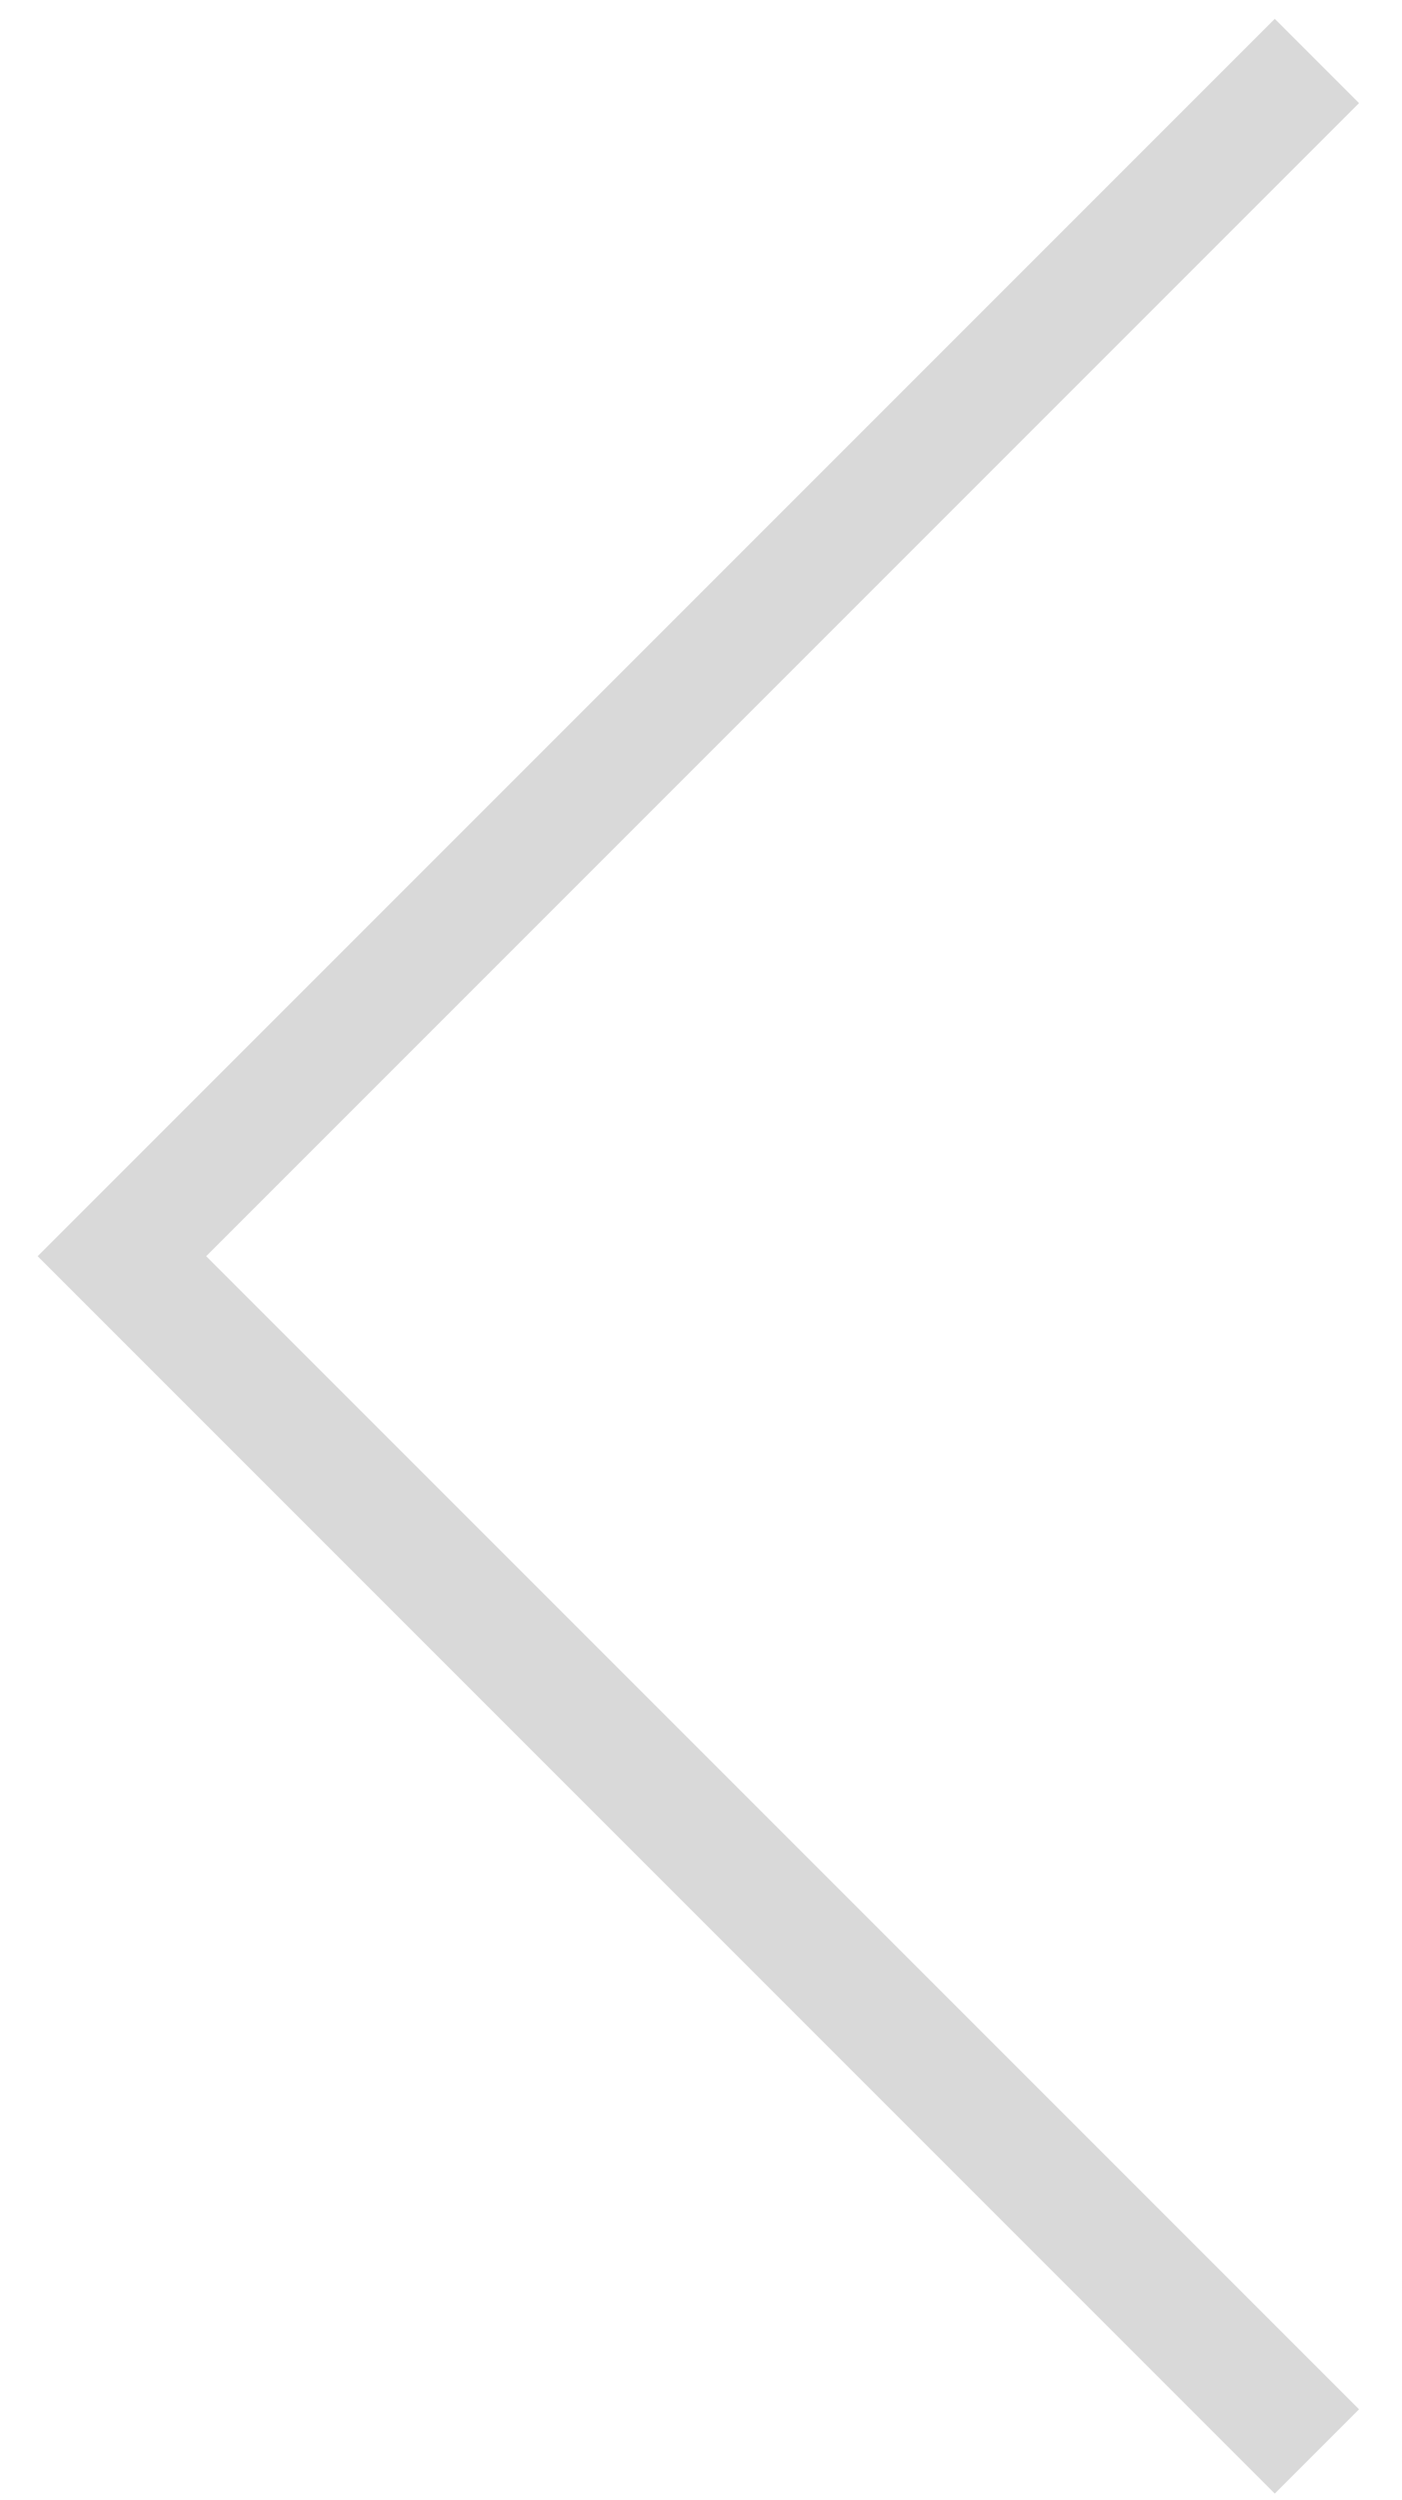
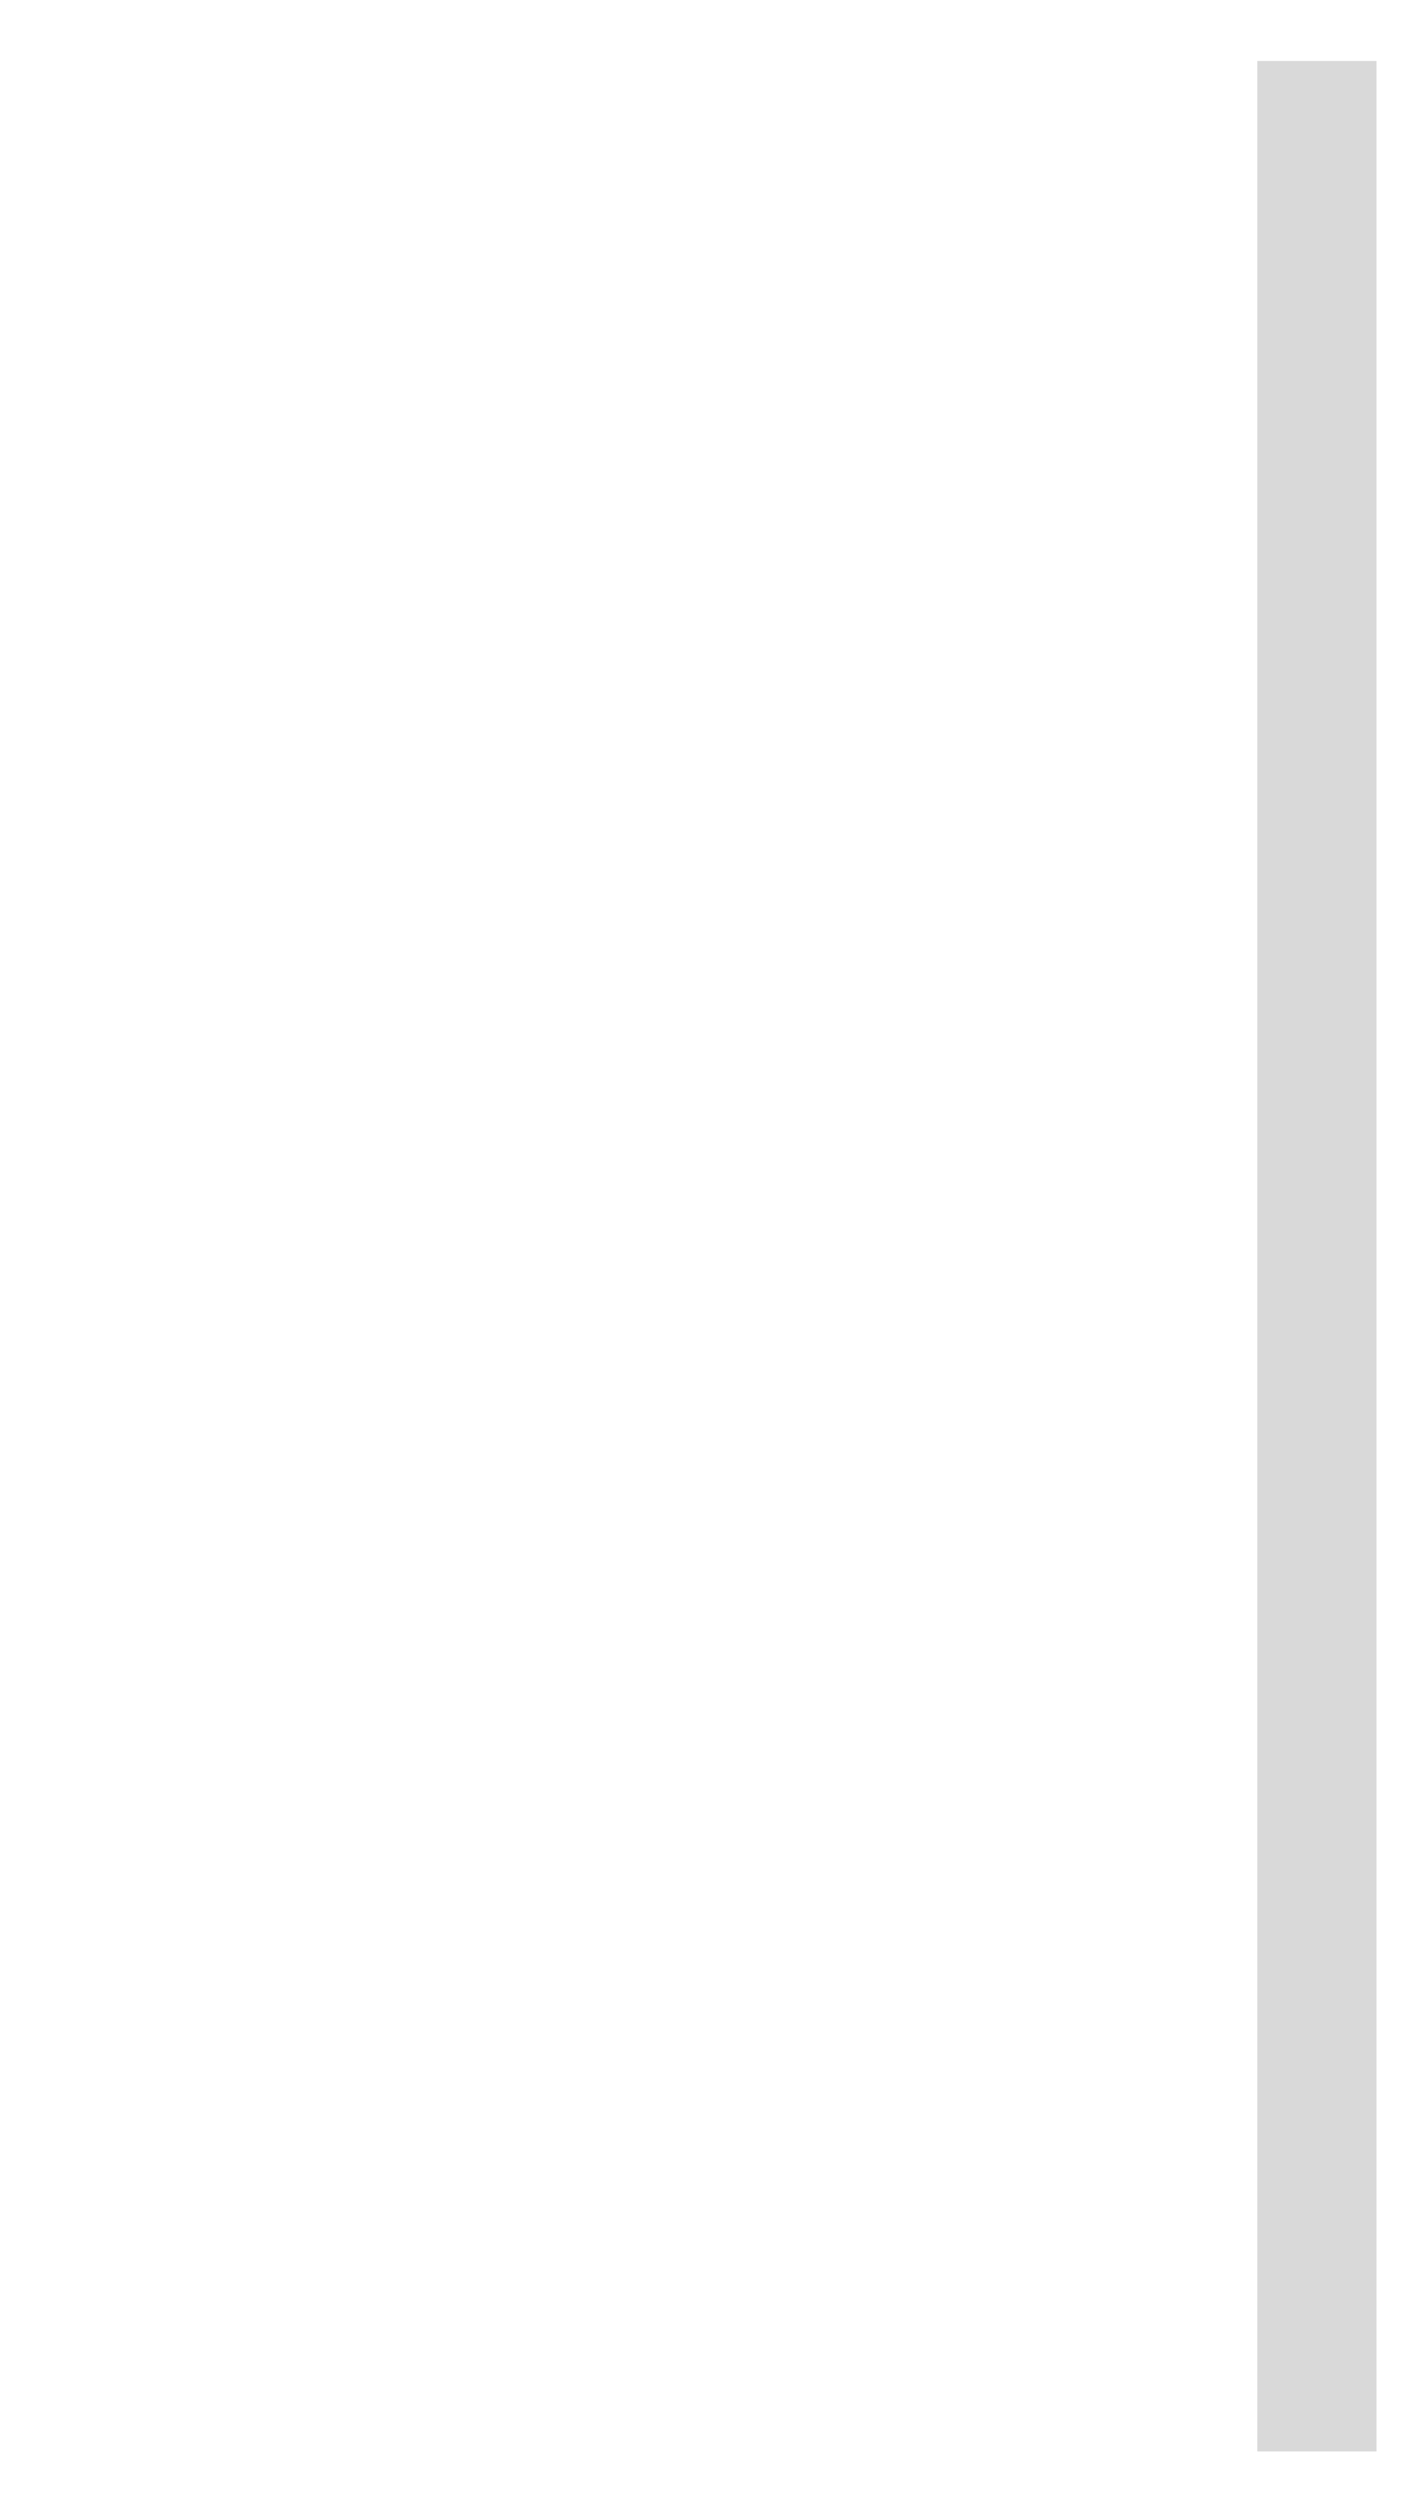
<svg xmlns="http://www.w3.org/2000/svg" width="23" height="41" viewBox="0 0 23 41" fill="none">
-   <path d="M21.604 1L2 20.604L21.604 40.208" stroke="#D9D9D9" stroke-width="1.955" />
+   <path d="M21.604 1L21.604 40.208" stroke="#D9D9D9" stroke-width="1.955" />
</svg>